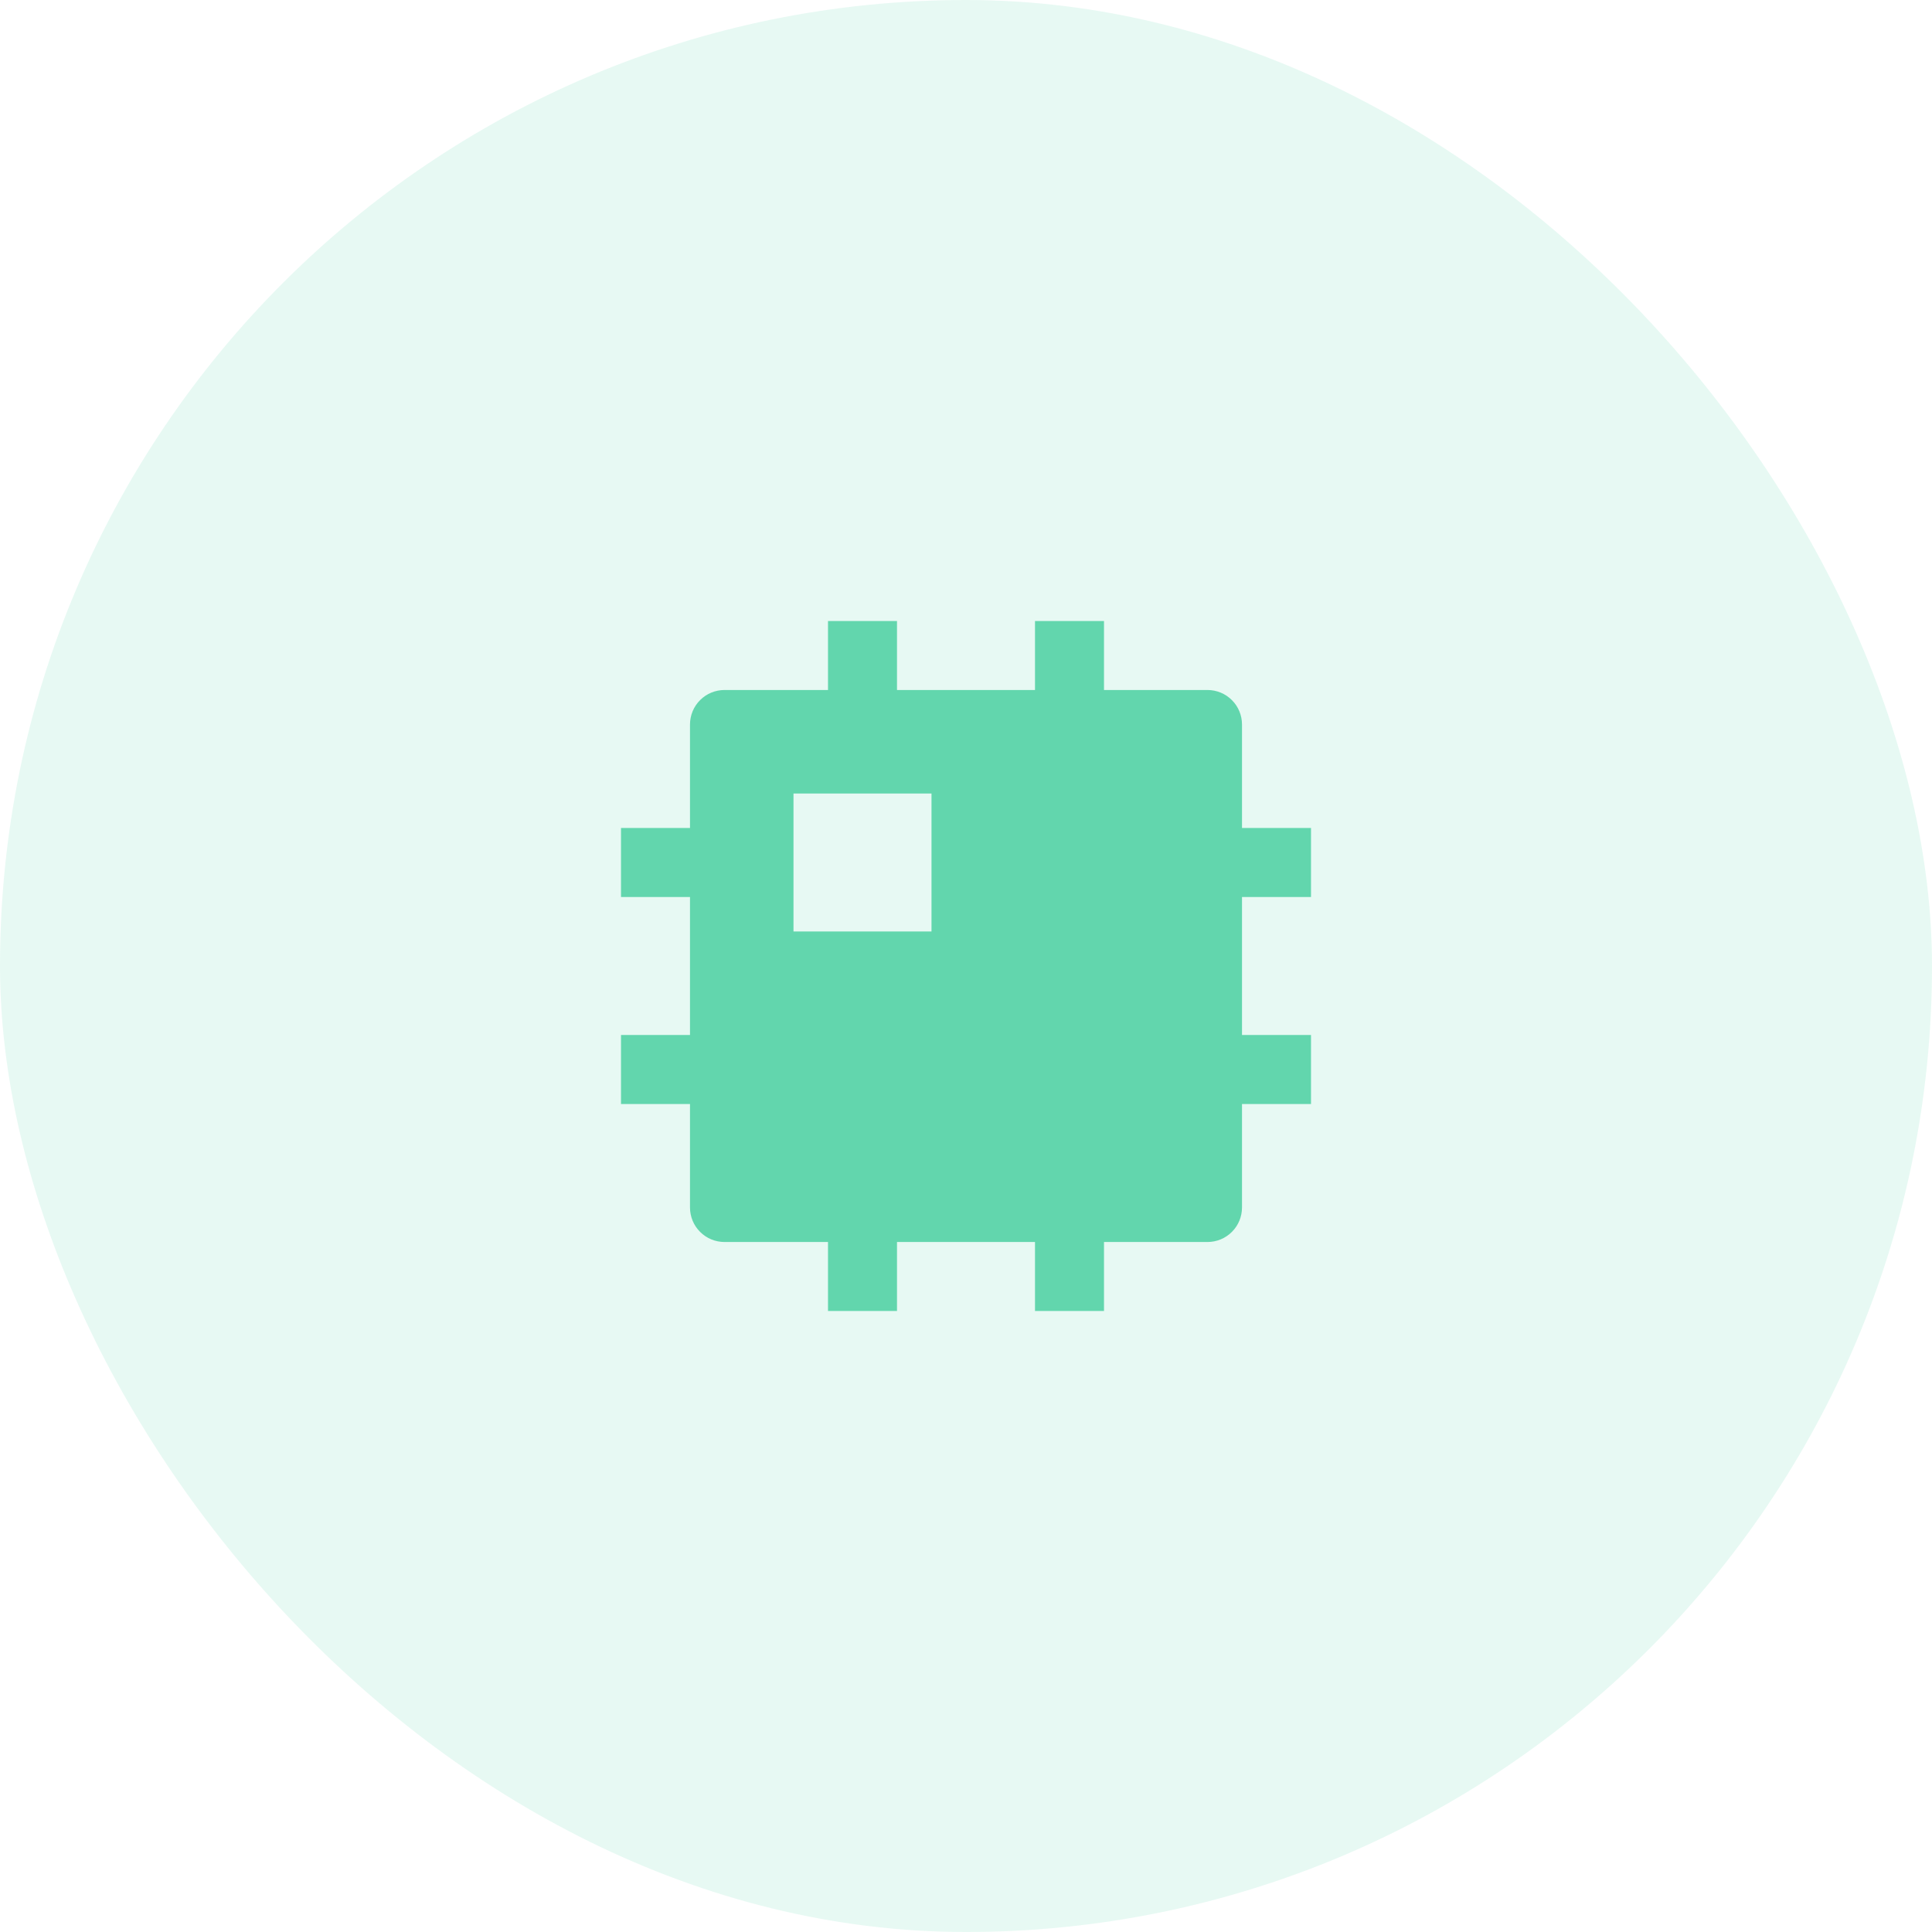
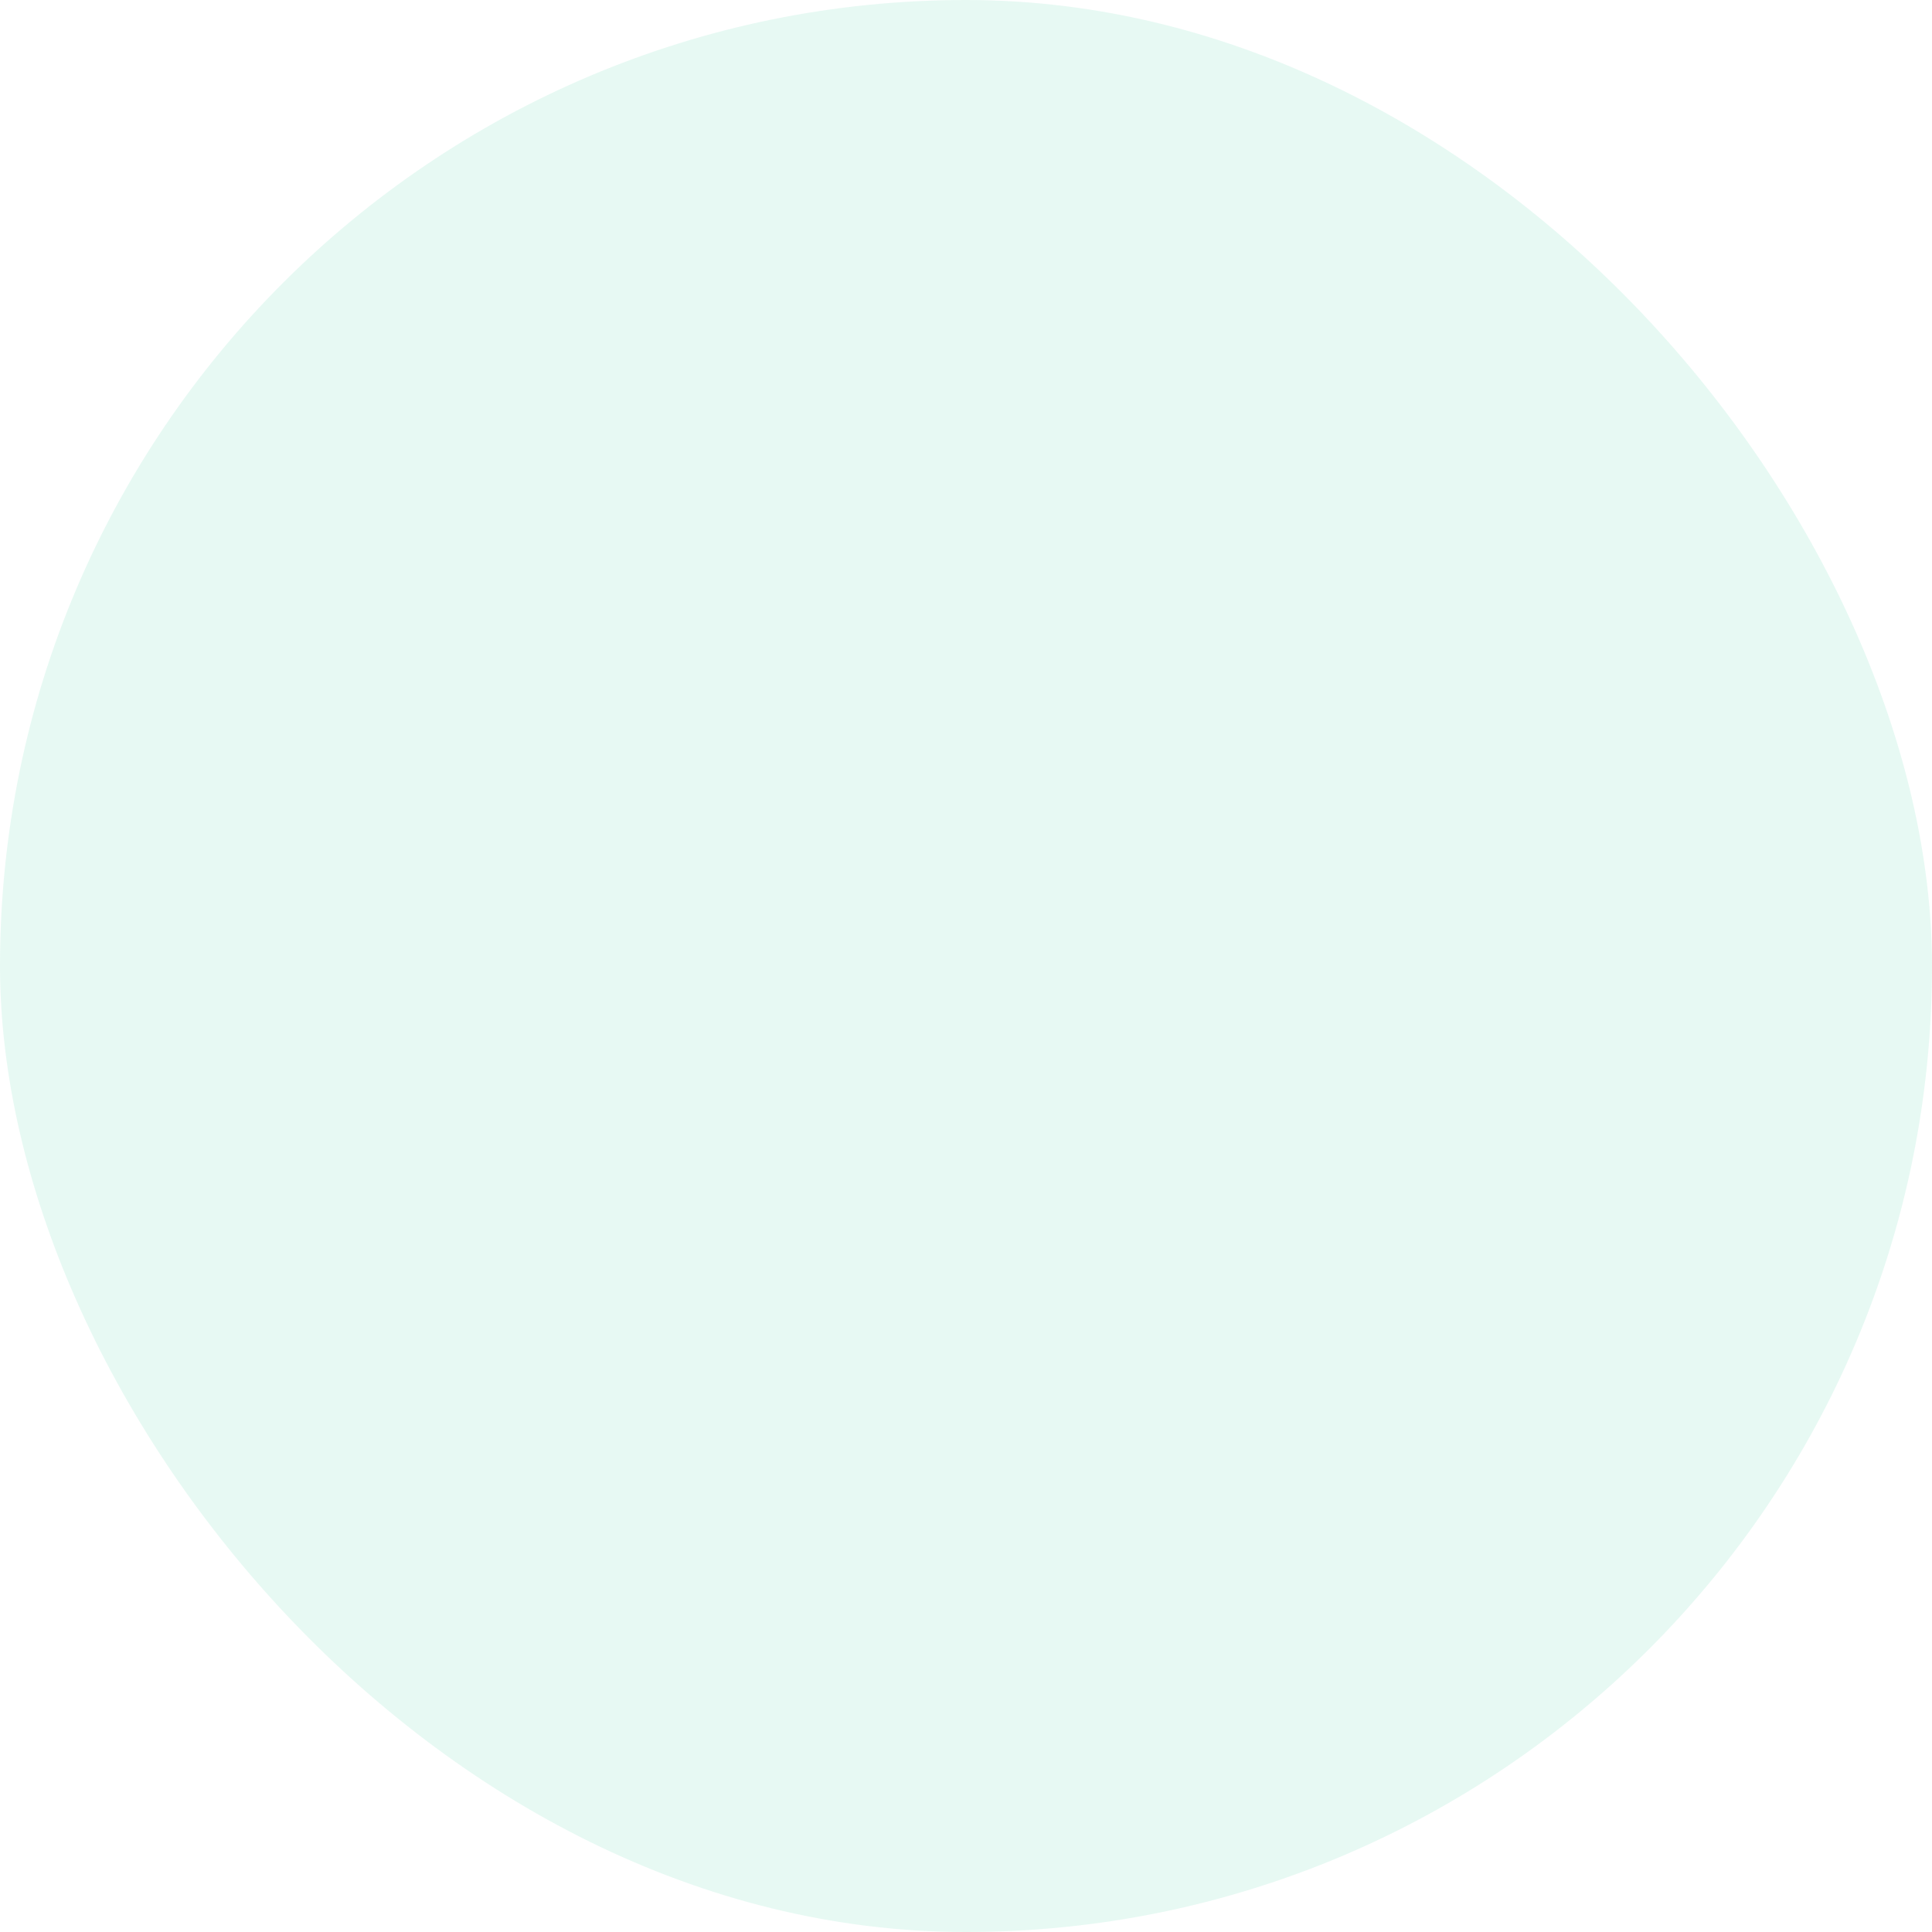
<svg xmlns="http://www.w3.org/2000/svg" width="56" height="56" viewBox="0 0 56 56" fill="none">
  <rect width="56" height="56" rx="28" fill="#62D6AD" fill-opacity="0.15" />
-   <path d="M30 36H26V38H24V36H21C20.735 36 20.48 35.895 20.293 35.707C20.105 35.52 20 35.265 20 35V32H18V30H20V26H18V24H20V21C20 20.735 20.105 20.48 20.293 20.293C20.48 20.105 20.735 20 21 20H24V18H26V20H30V18H32V20H35C35.265 20 35.52 20.105 35.707 20.293C35.895 20.48 36 20.735 36 21V24H38V26H36V30H38V32H36V35C36 35.265 35.895 35.52 35.707 35.707C35.52 35.895 35.265 36 35 36H32V38H30V36ZM23 23V27H27V23H23Z" fill="#62D6AD" />
</svg>